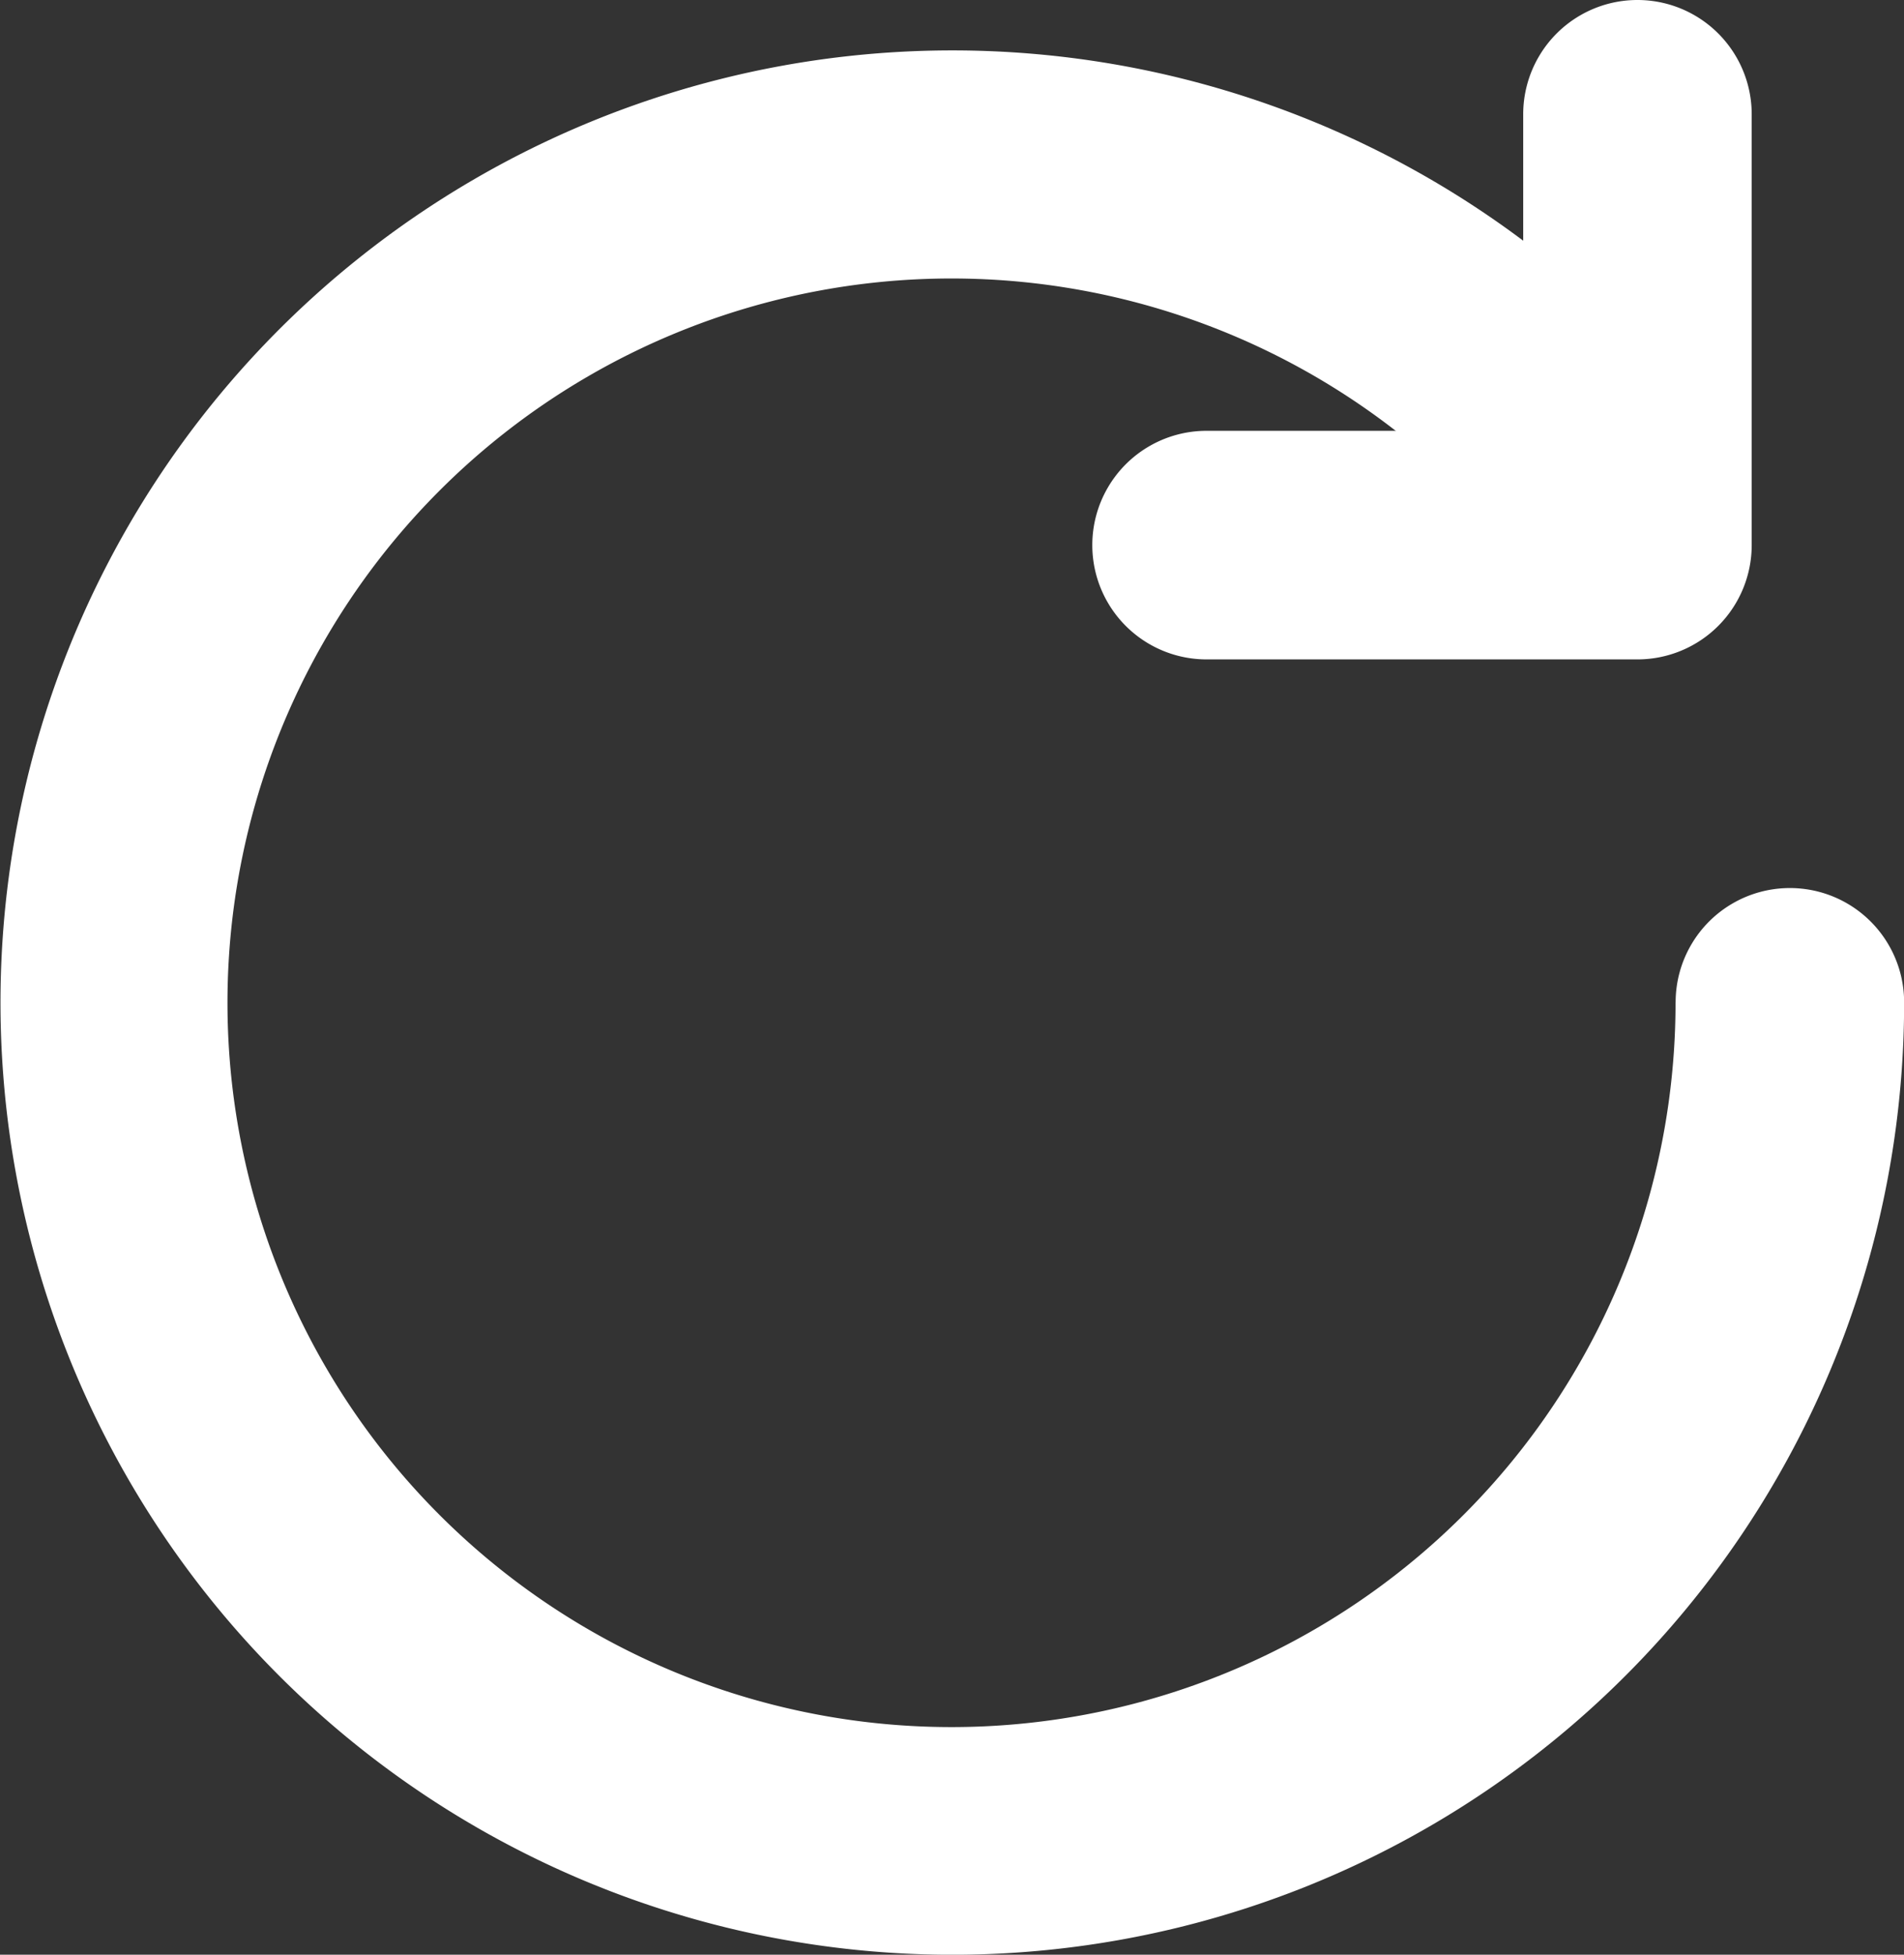
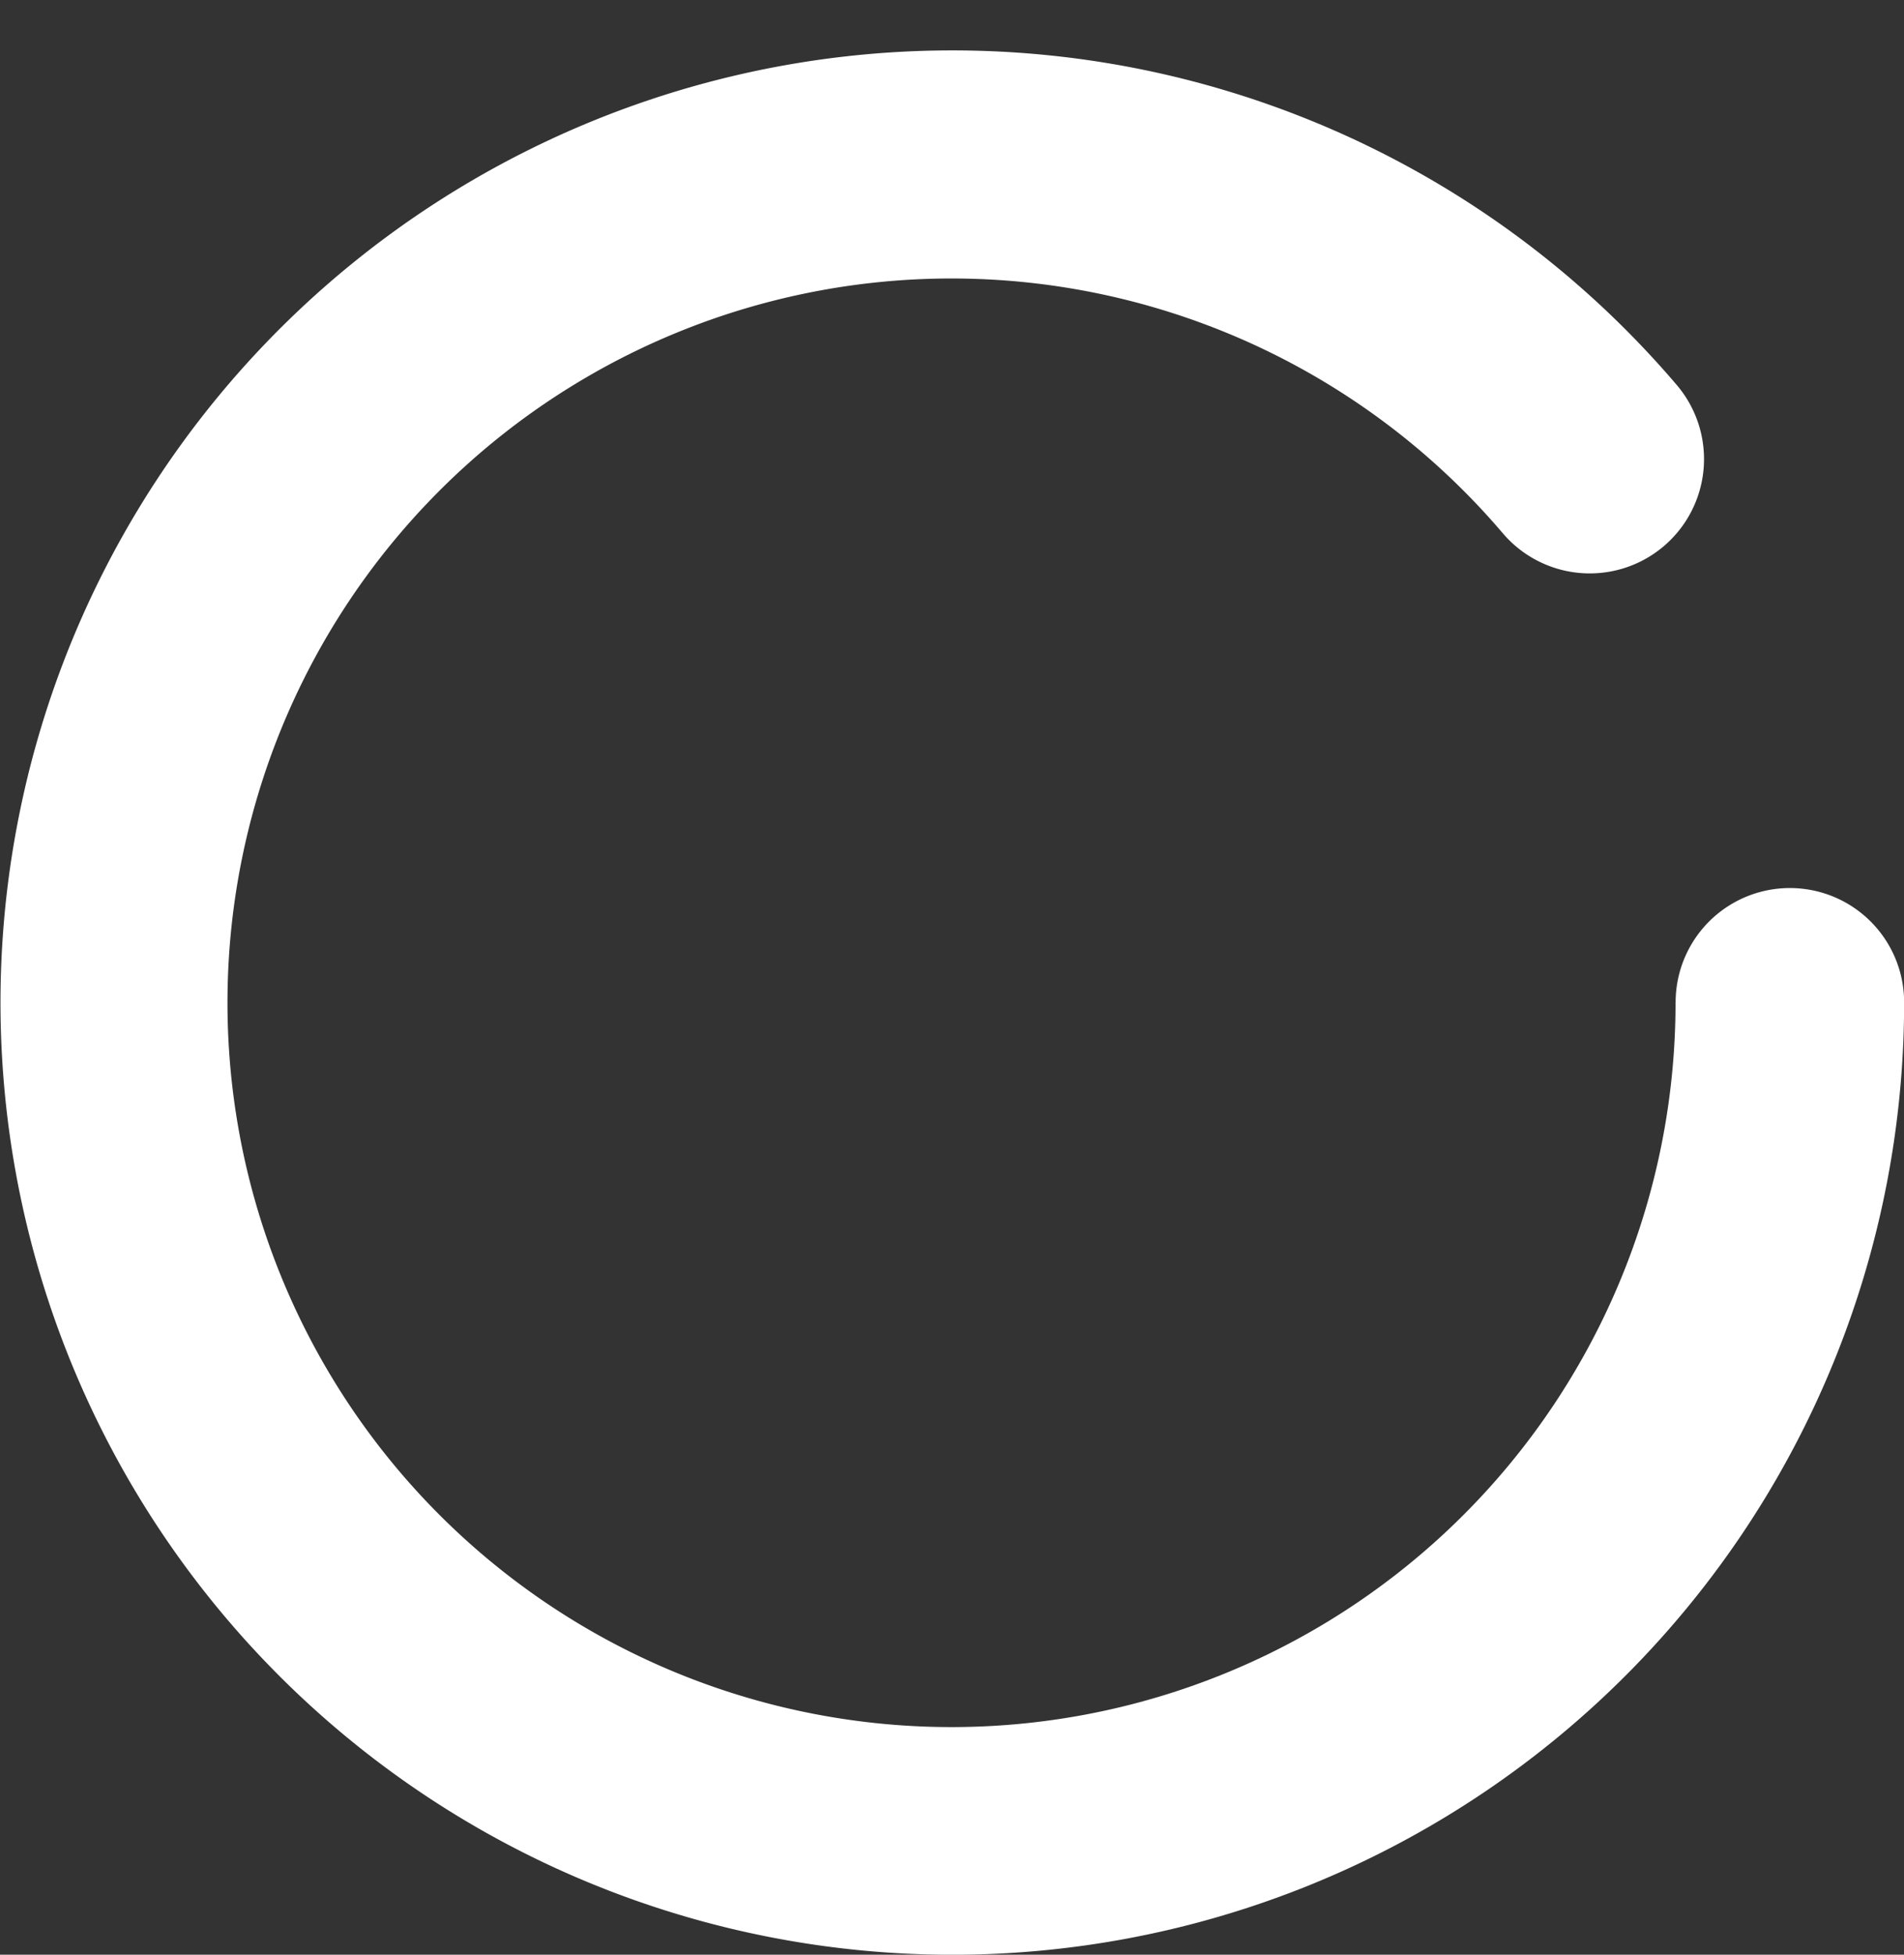
<svg xmlns="http://www.w3.org/2000/svg" id="Gruppe_104" data-name="Gruppe 104" width="61.896" height="63.52" viewBox="0 0 61.896 63.52">
  <rect x="0" y="0" width="61.896" height="63.52" fill="#333333" stroke="none" />
  <defs>
    <clipPath id="clip-path">
      <rect id="Rechteck_73" data-name="Rechteck 73" width="61.896" height="63.52" fill="#fff" />
    </clipPath>
  </defs>
  <g id="Gruppe_103" data-name="Gruppe 103" clip-path="url(#clip-path)">
    <path id="Pfad_297" data-name="Pfad 297" d="M54.469,41.444A23.537,23.537,0,1,1,48.853,26.2a3.714,3.714,0,0,0,5.655-4.818A30.942,30.942,0,1,0,61.9,41.444a3.714,3.714,0,0,0-7.428,0Z" transform="translate(0 -8.872)" fill="#fff" fill-rule="evenodd" />
-     <path id="Pfad_298" data-name="Pfad 298" d="M243.48,3.714V14H233.186a3.714,3.714,0,1,0,0,7.428h14.008a3.715,3.715,0,0,0,3.714-3.714v-14a3.714,3.714,0,1,0-7.428,0Z" transform="translate(-193.963)" fill="#fff" fill-rule="evenodd" />
  </g>
</svg>